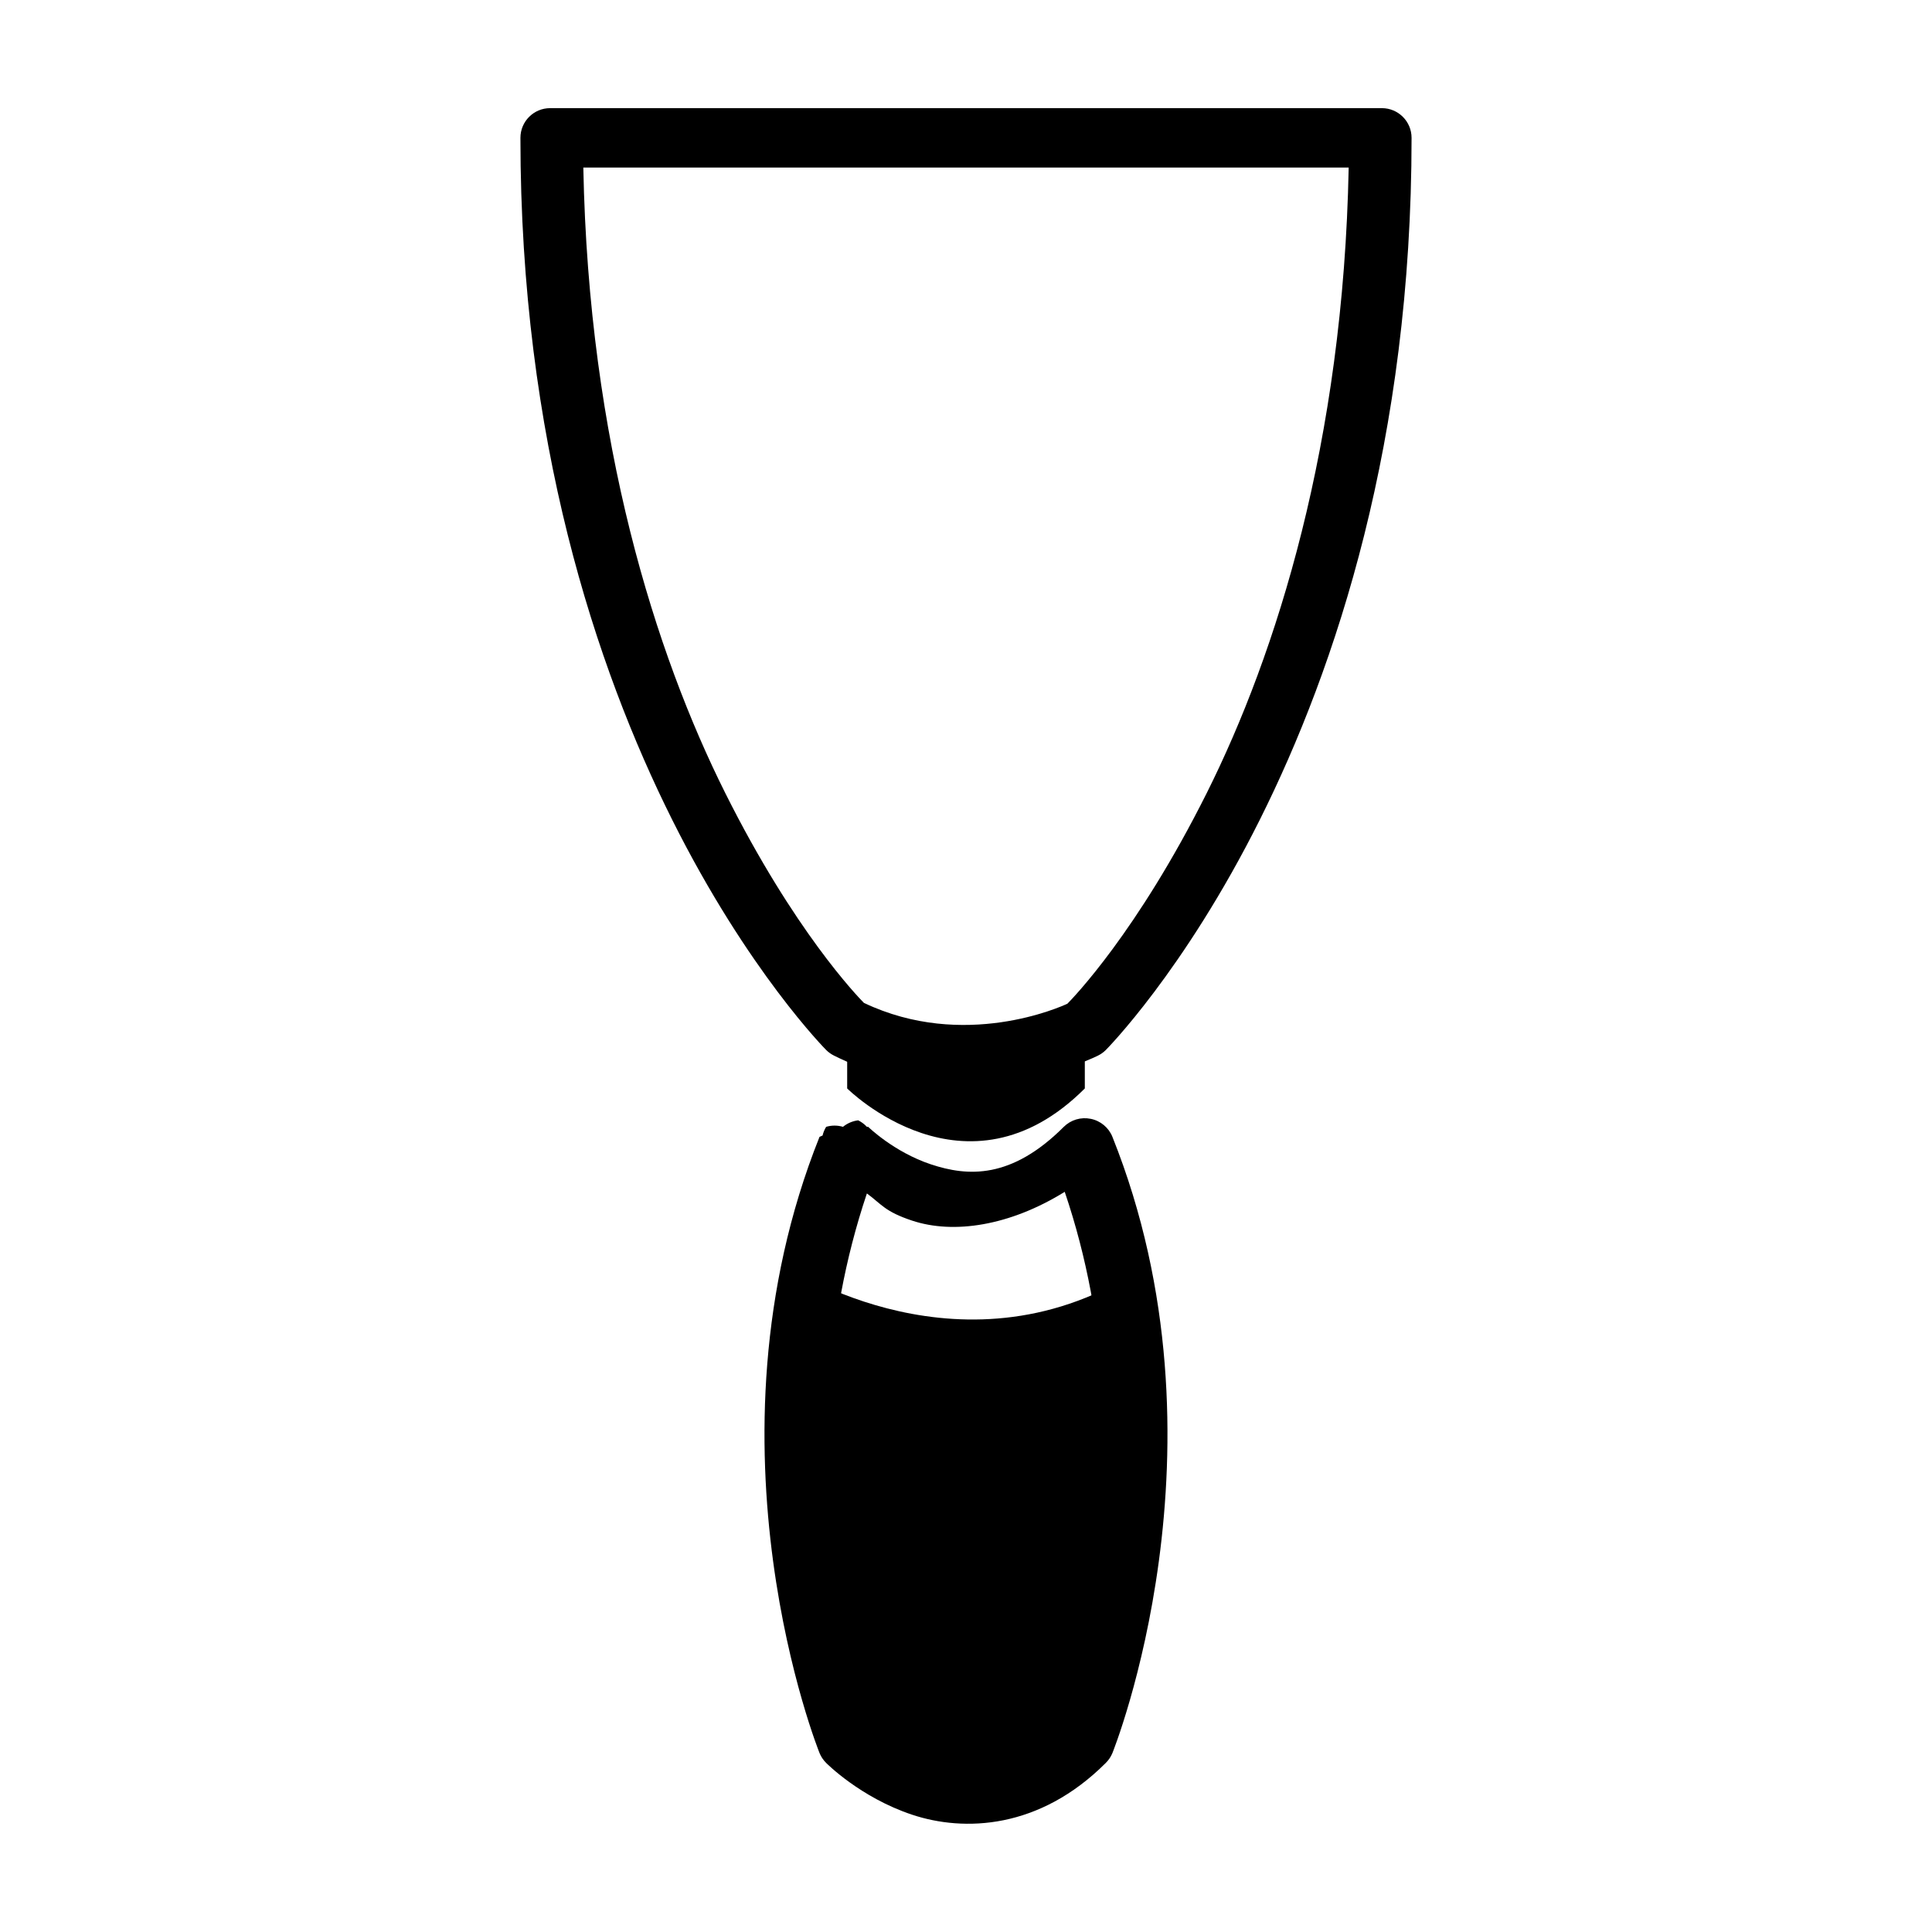
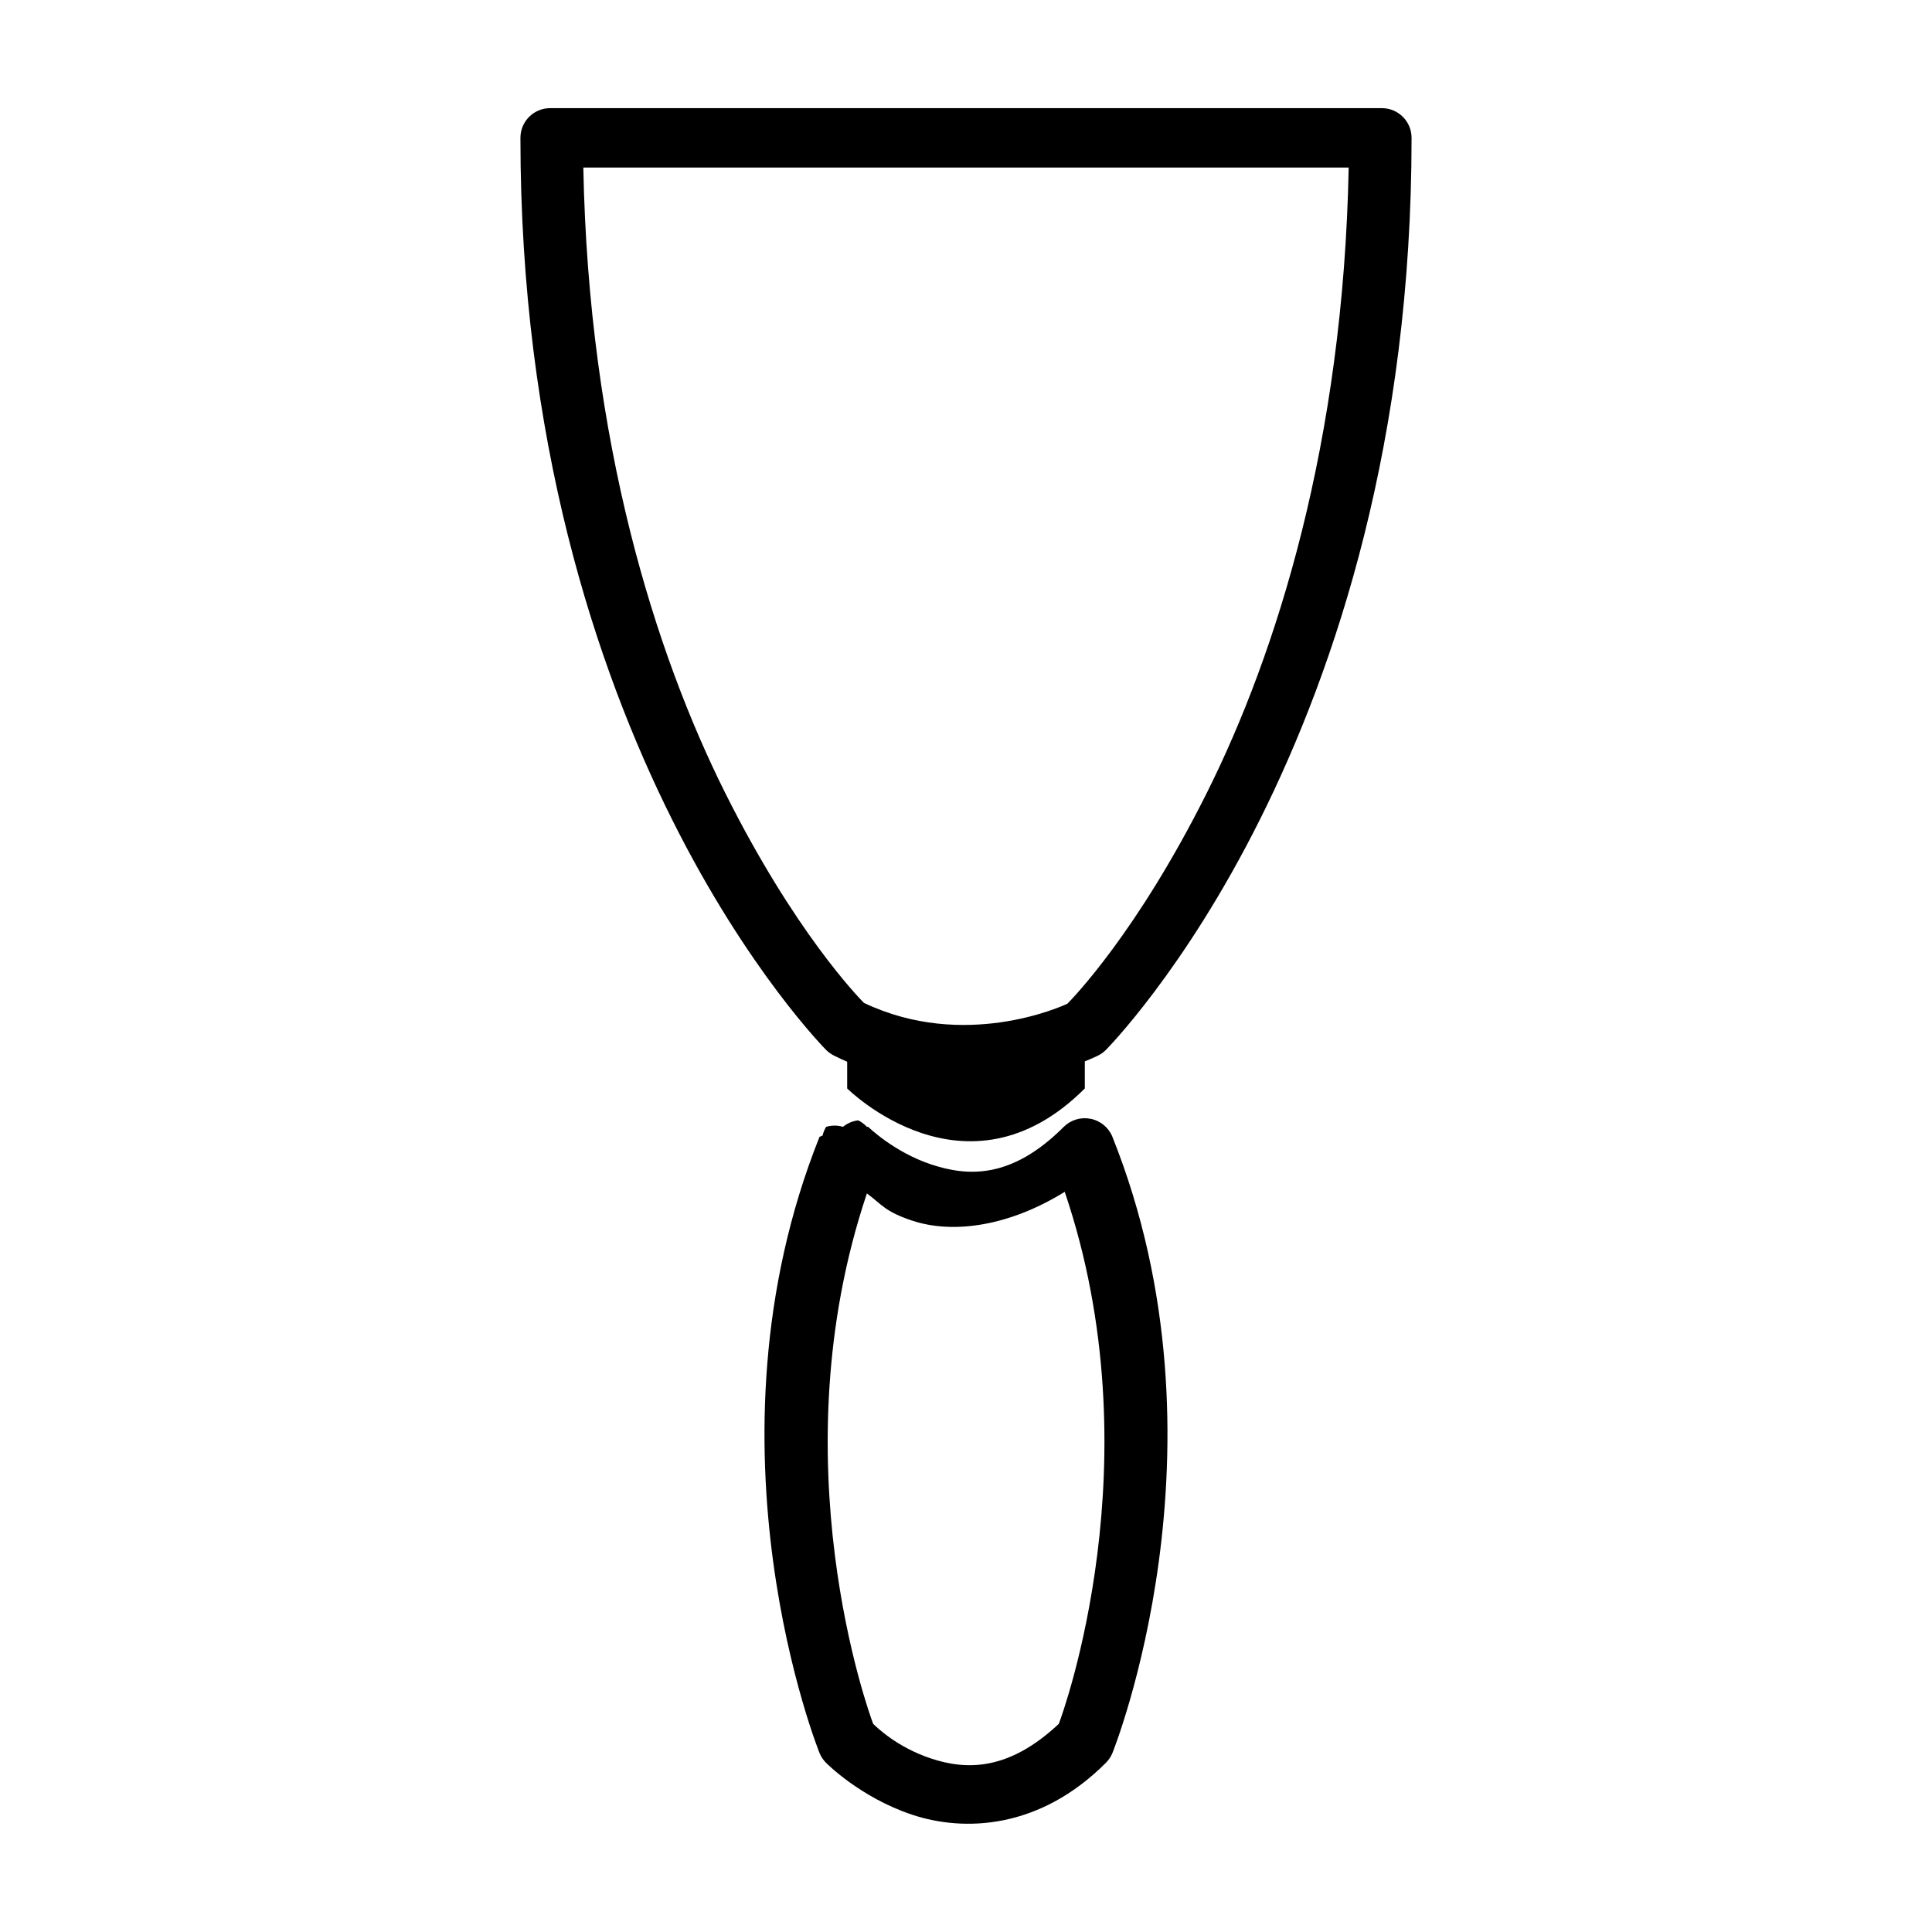
<svg xmlns="http://www.w3.org/2000/svg" fill="#000000" width="800px" height="800px" version="1.1" viewBox="144 144 512 512">
  <g>
-     <path d="m447.23 479.69c-47.23 31.488-94.465 0-94.465 0v15.742l15.742 110.21 31.488 15.742 31.488-15.742 15.746-94.465z" />
    <path d="m433.05 440.5c-2.582-0.531-5.262 0.266-7.133 2.121-13.887 13.887-25.422 13.203-35.238 9.934-9.816-3.273-16.605-9.934-16.605-9.934h-0.34c-0.656-0.711-1.438-1.293-2.309-1.723-1.477 0.184-2.875 0.781-4.027 1.723-1.453-0.43-3.004-0.43-4.457 0-0.438 0.715-0.762 1.492-0.953 2.309-0.273 0.098-0.539 0.211-0.801 0.336-32.832 82.082 0 163.31 0 163.31v0.004c0.402 0.98 1 1.867 1.754 2.613 0 0 8.957 9.113 22.754 13.715 13.801 4.602 33.754 3.883 51.352-13.715 0.754-0.746 1.352-1.633 1.754-2.613 0 0 32.832-81.234 0-163.31v-0.004c-0.992-2.453-3.152-4.246-5.75-4.766zm-6.887 19.344c24.047 70.875-0.484 138.19-1.566 140.99-13.258 12.457-24.438 12.324-33.918 9.164-9.039-3.012-14.316-8.254-15.281-9.164-1.082-2.793-25.453-69.84-1.66-140.56 3.981 2.93 4.711 4.777 11.961 7.195 11.027 3.676 25.922 1.391 40.469-7.625z" />
    <path d="m368.51 432.45s31.488 31.488 62.977 0v-15.746c-31.488 31.488-62.977 0-62.977 0z" />
-     <path d="m289.79 172.66c-4.348 0-7.871 3.523-7.871 7.871 0 80.031 20.039 140.36 40.191 180.66 20.148 40.301 40.836 61.07 40.836 61.07 0.602 0.602 1.297 1.098 2.059 1.477 35.242 17.621 69.988 0 69.988 0 0.762-0.379 1.457-0.875 2.059-1.477 0 0 20.688-20.77 40.836-61.07 20.152-40.297 40.191-100.62 40.191-180.66 0-4.348-3.523-7.871-7.871-7.871zm8.793 15.742h202.83c-1.414 72.941-19.141 128.81-37.605 165.74-18.434 36.867-35.508 54.398-36.93 55.844-1.676 0.797-27.402 12.414-53.938-0.215-1.676-1.707-18.465-19.059-36.75-55.629-18.465-36.93-36.195-92.801-37.605-165.74z" />
+     <path d="m289.79 172.66c-4.348 0-7.871 3.523-7.871 7.871 0 80.031 20.039 140.36 40.191 180.66 20.148 40.301 40.836 61.07 40.836 61.07 0.602 0.602 1.297 1.098 2.059 1.477 35.242 17.621 69.988 0 69.988 0 0.762-0.379 1.457-0.875 2.059-1.477 0 0 20.688-20.77 40.836-61.07 20.152-40.297 40.191-100.62 40.191-180.66 0-4.348-3.523-7.871-7.871-7.871zm8.793 15.742h202.83c-1.414 72.941-19.141 128.81-37.605 165.74-18.434 36.867-35.508 54.398-36.93 55.844-1.676 0.797-27.402 12.414-53.938-0.215-1.676-1.707-18.465-19.059-36.75-55.629-18.465-36.93-36.195-92.801-37.605-165.74" />
  </g>
</svg>